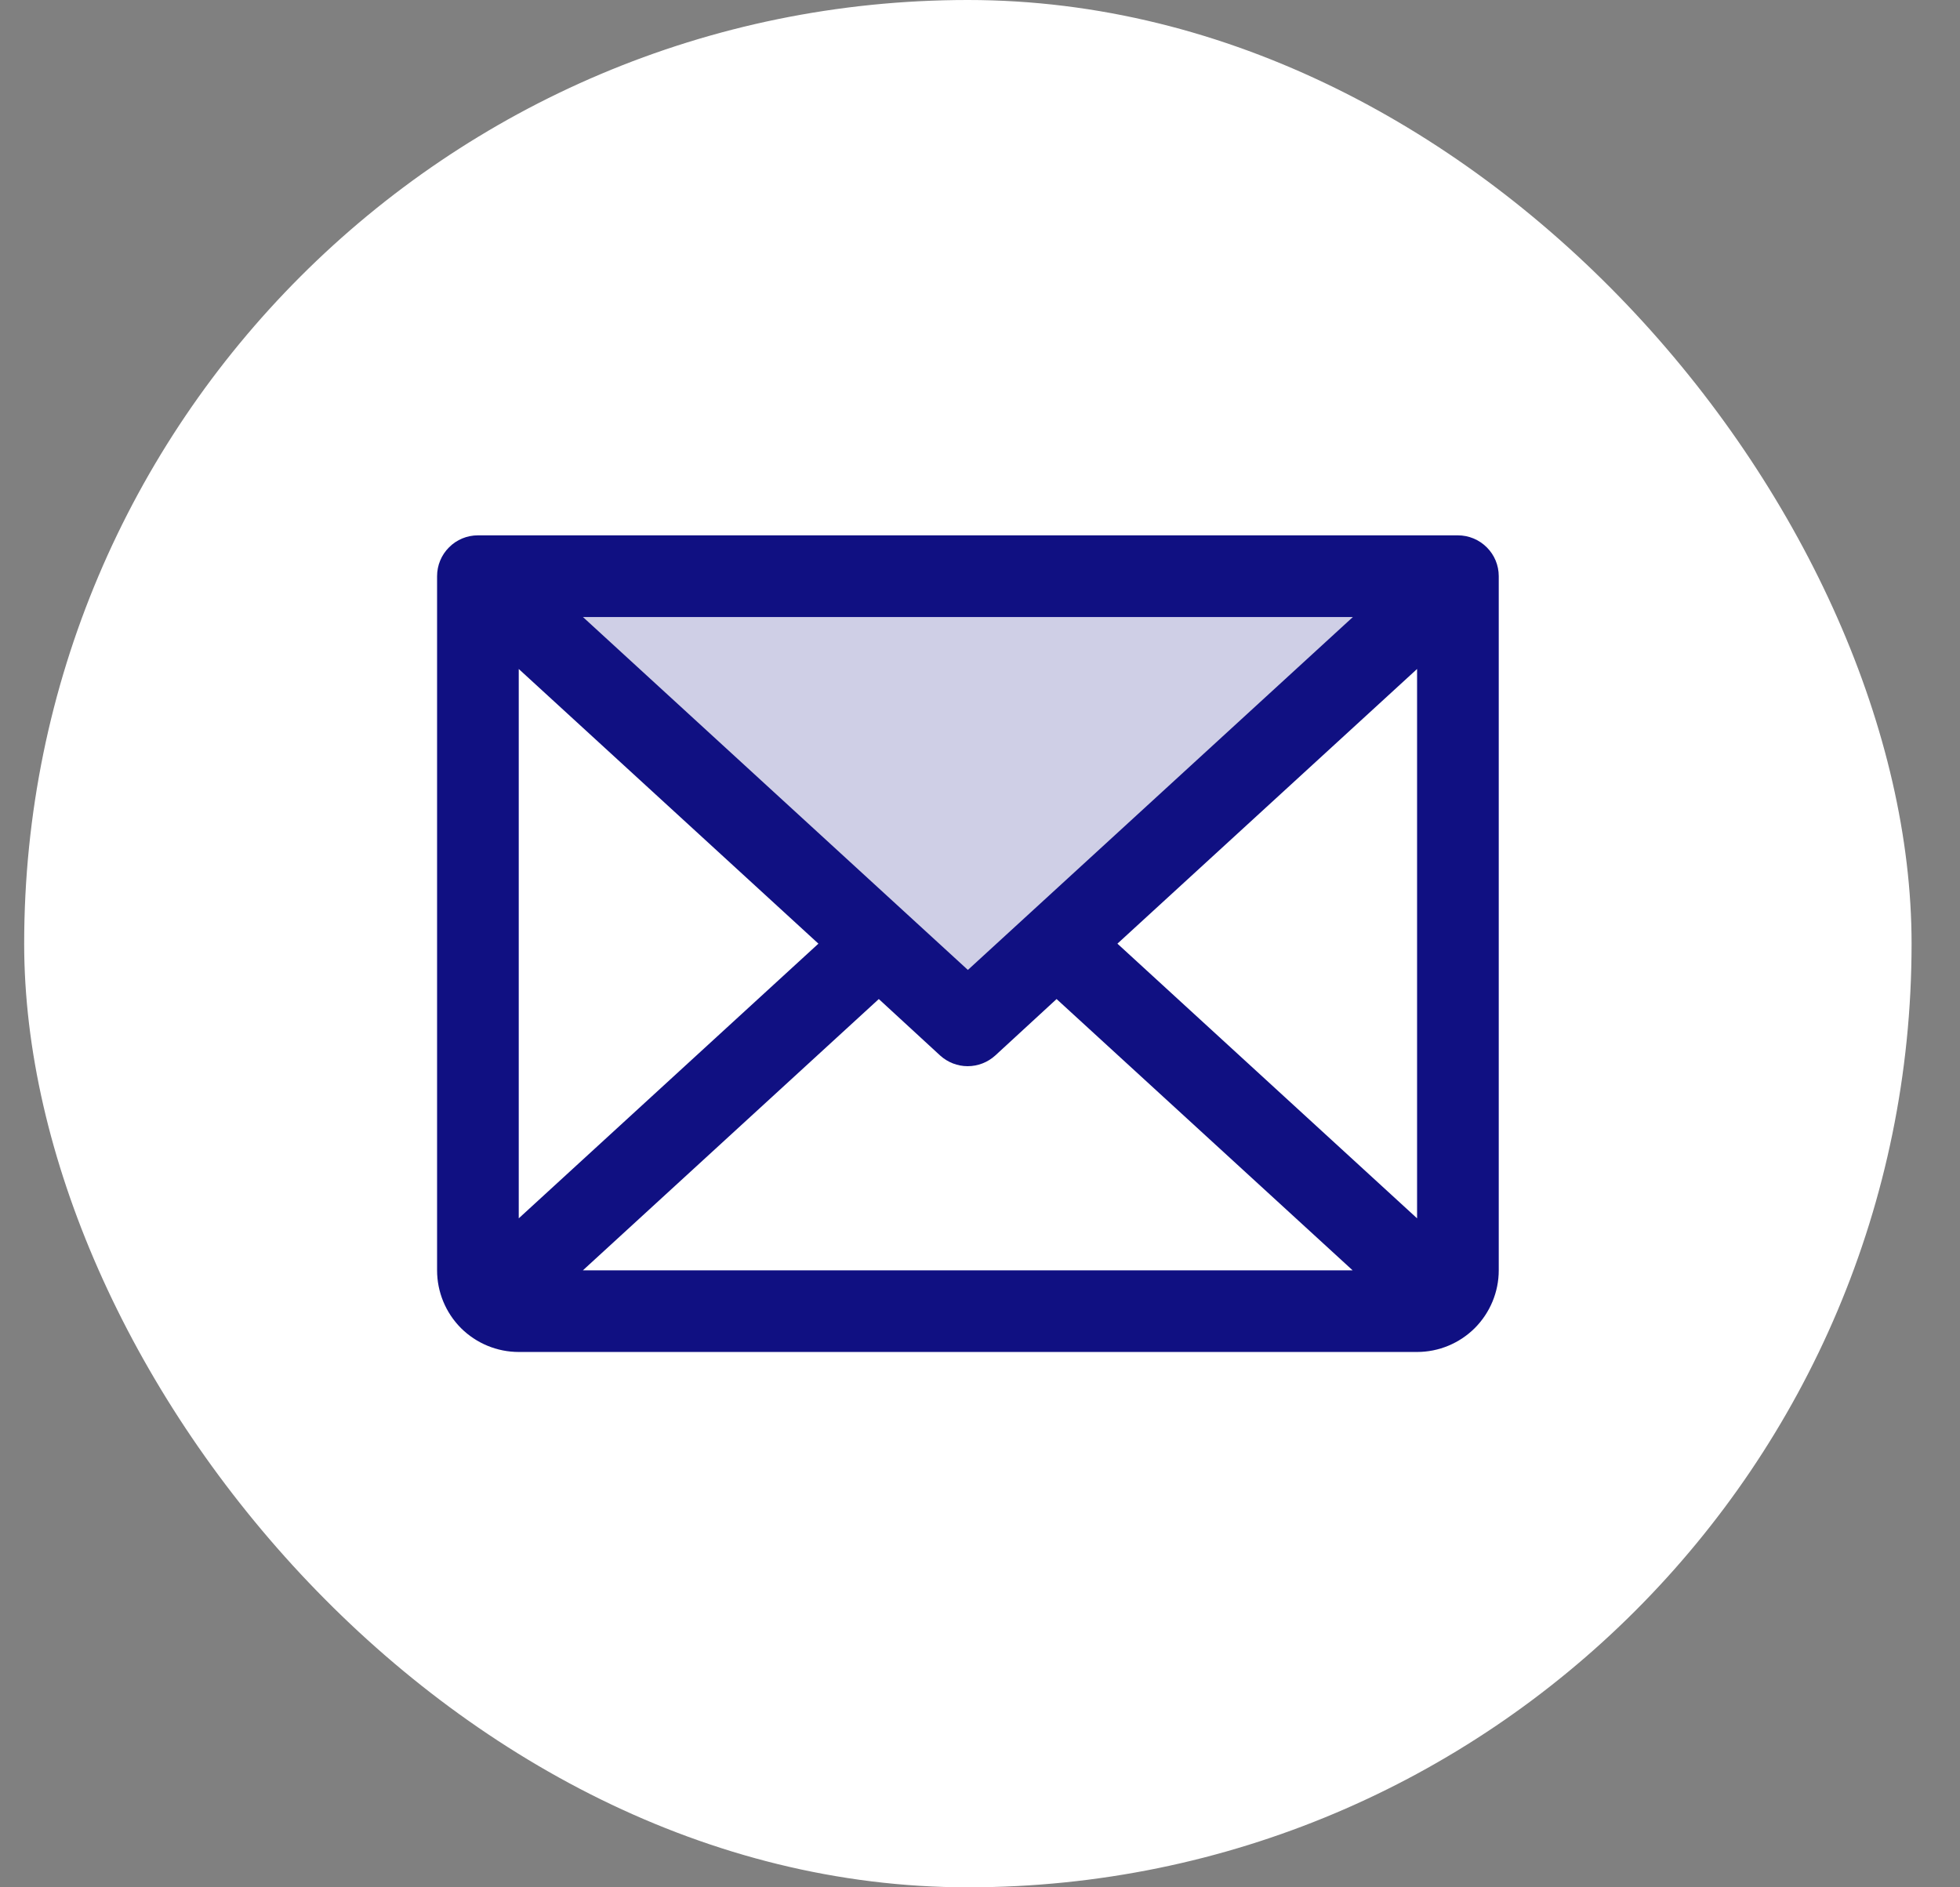
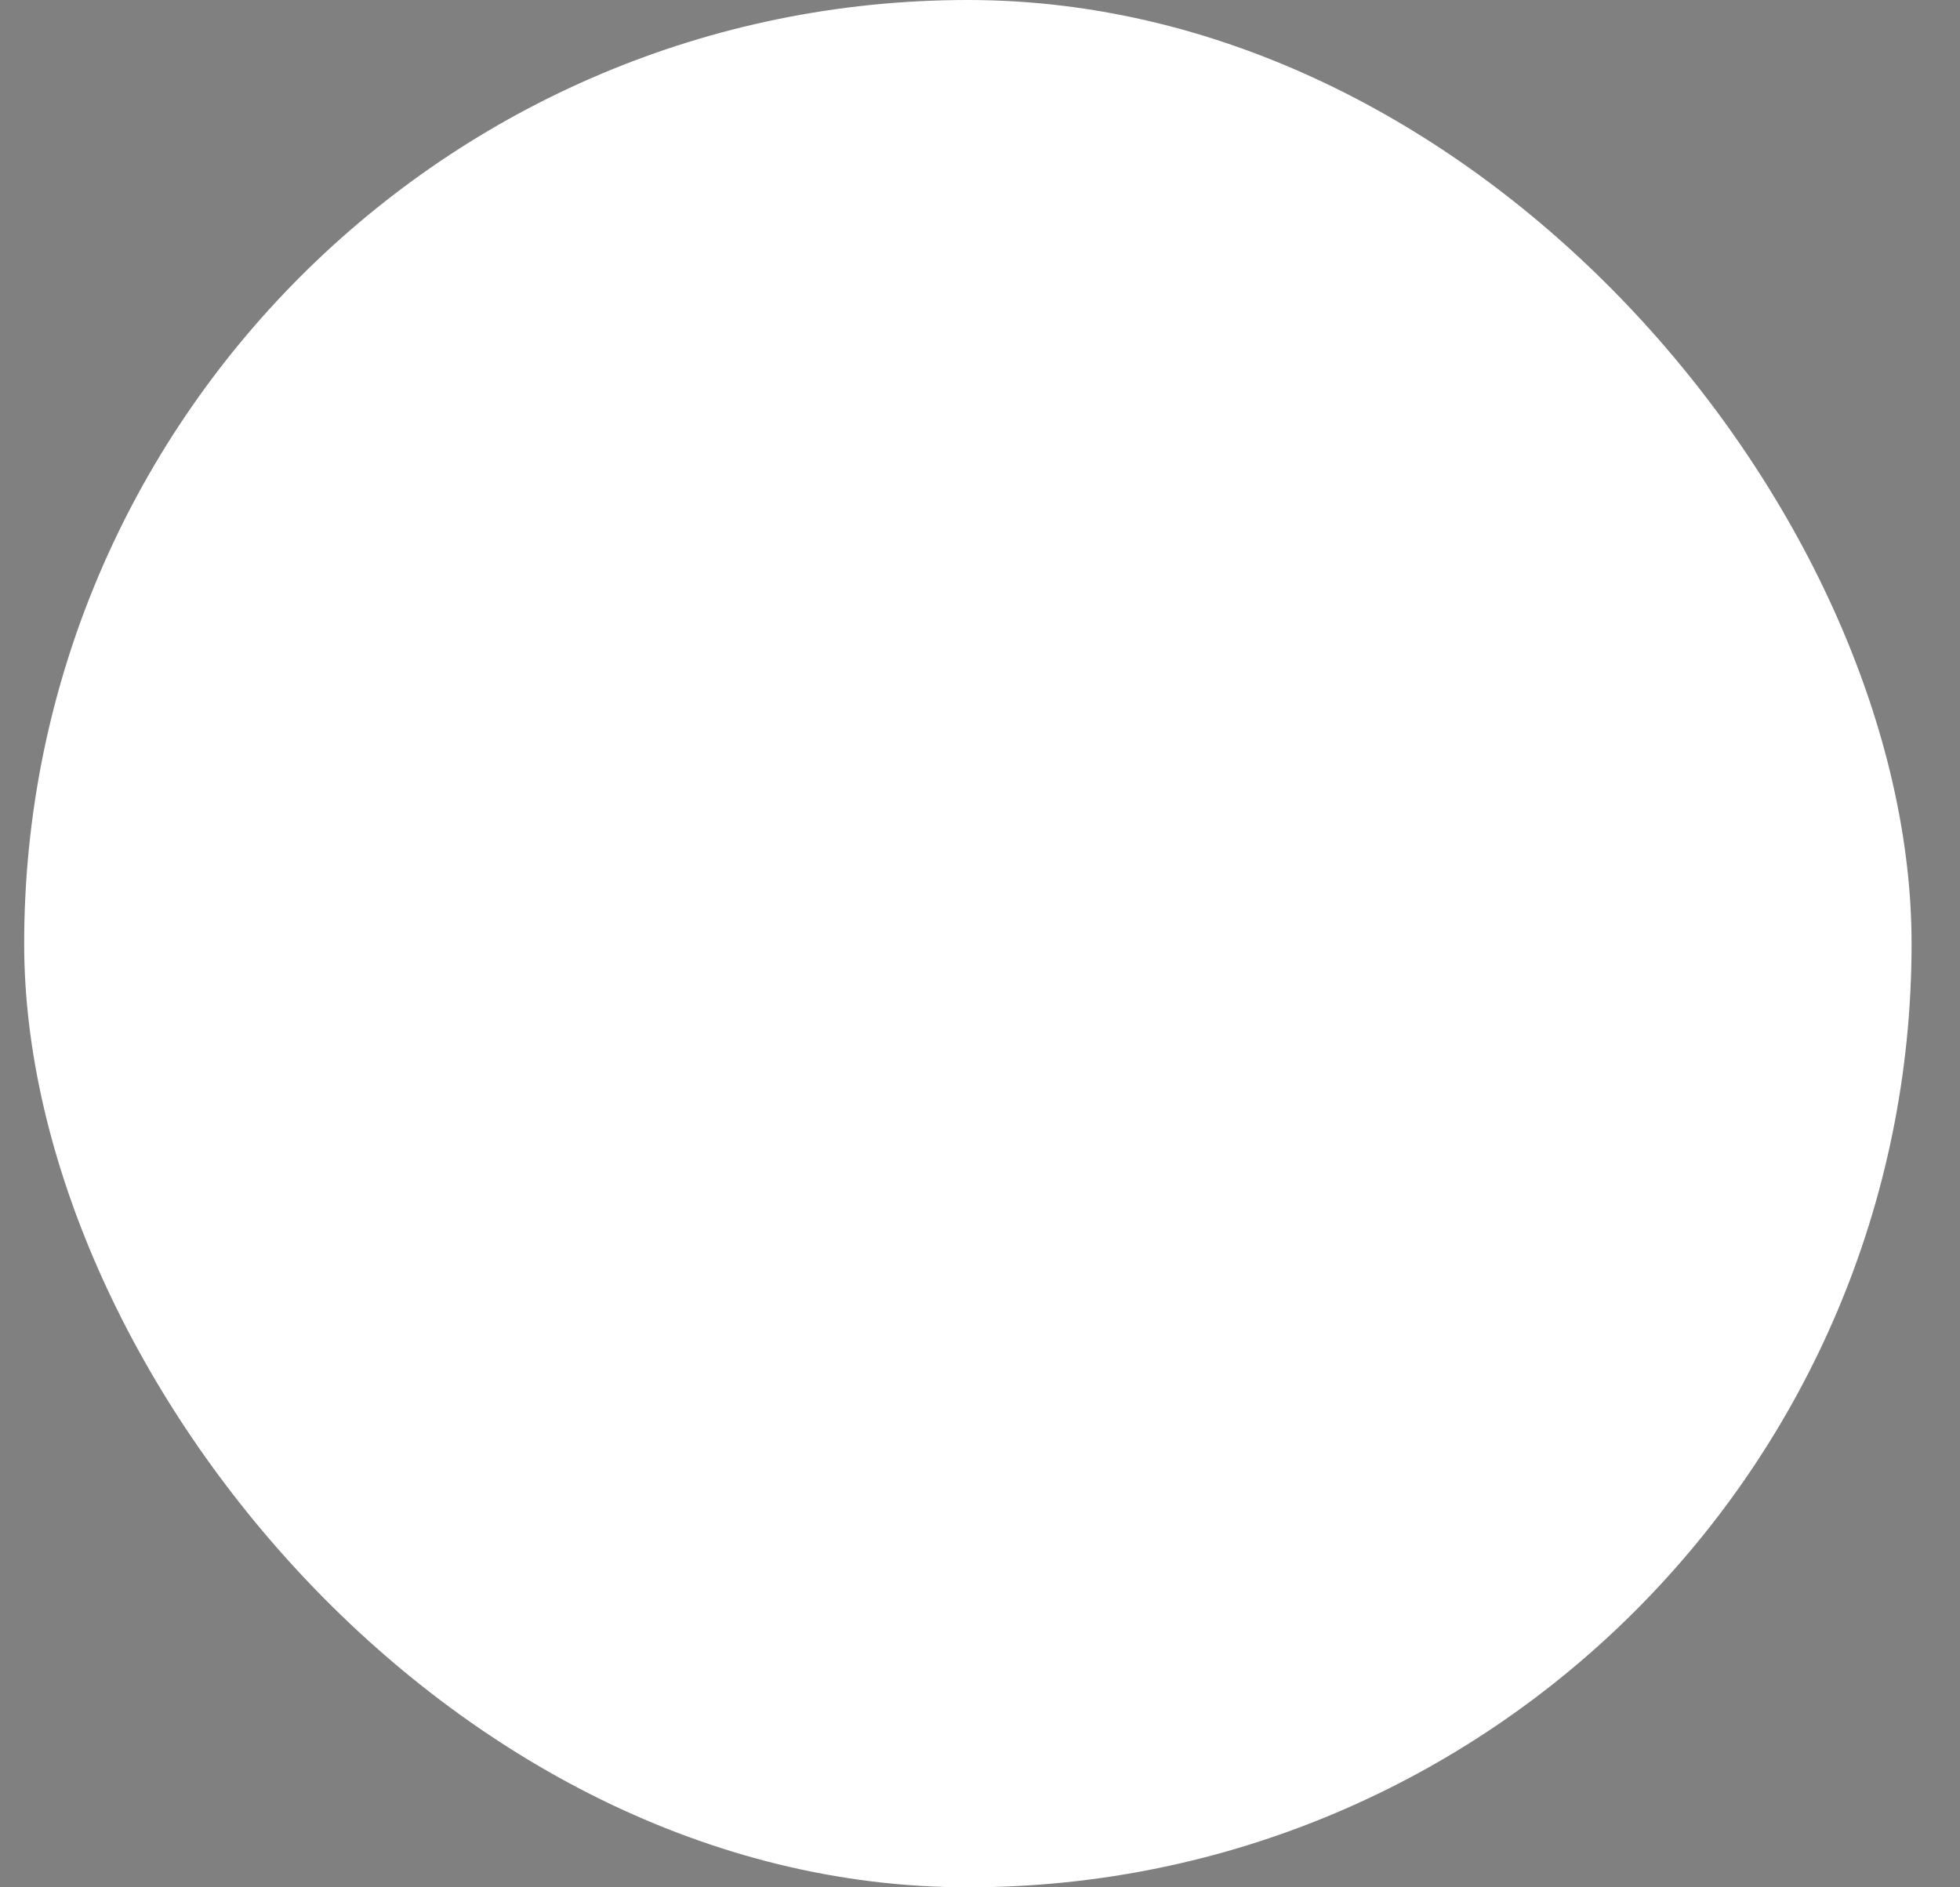
<svg xmlns="http://www.w3.org/2000/svg" width="27" height="26" viewBox="0 0 27 26" fill="none">
  <rect x="0" y="0" width="27" height="26" fill="#808080" stroke="none" />
  <rect x="0.333" width="26" height="26" rx="13" fill="white" />
-   <path opacity="0.2" d="M20.083 7.938L13.333 14.125L6.583 7.938H20.083Z" fill="#101082" />
-   <path d="M20.083 7.375H6.583C6.434 7.375 6.291 7.434 6.186 7.54C6.08 7.645 6.021 7.788 6.021 7.938V17.5C6.021 17.798 6.139 18.084 6.35 18.296C6.561 18.506 6.847 18.625 7.146 18.625H19.521C19.819 18.625 20.105 18.506 20.316 18.296C20.527 18.084 20.646 17.798 20.646 17.5V7.938C20.646 7.788 20.587 7.645 20.481 7.54C20.375 7.434 20.232 7.375 20.083 7.375ZM13.333 13.362L8.03 8.5H18.637L13.333 13.362ZM11.274 13L7.146 16.784V9.216L11.274 13ZM12.106 13.763L12.95 14.54C13.054 14.635 13.19 14.688 13.33 14.688C13.471 14.688 13.607 14.635 13.711 14.54L14.555 13.763L18.633 17.5H8.03L12.106 13.763ZM15.393 13L19.521 9.216V16.784L15.393 13Z" fill="#101082" />
</svg>